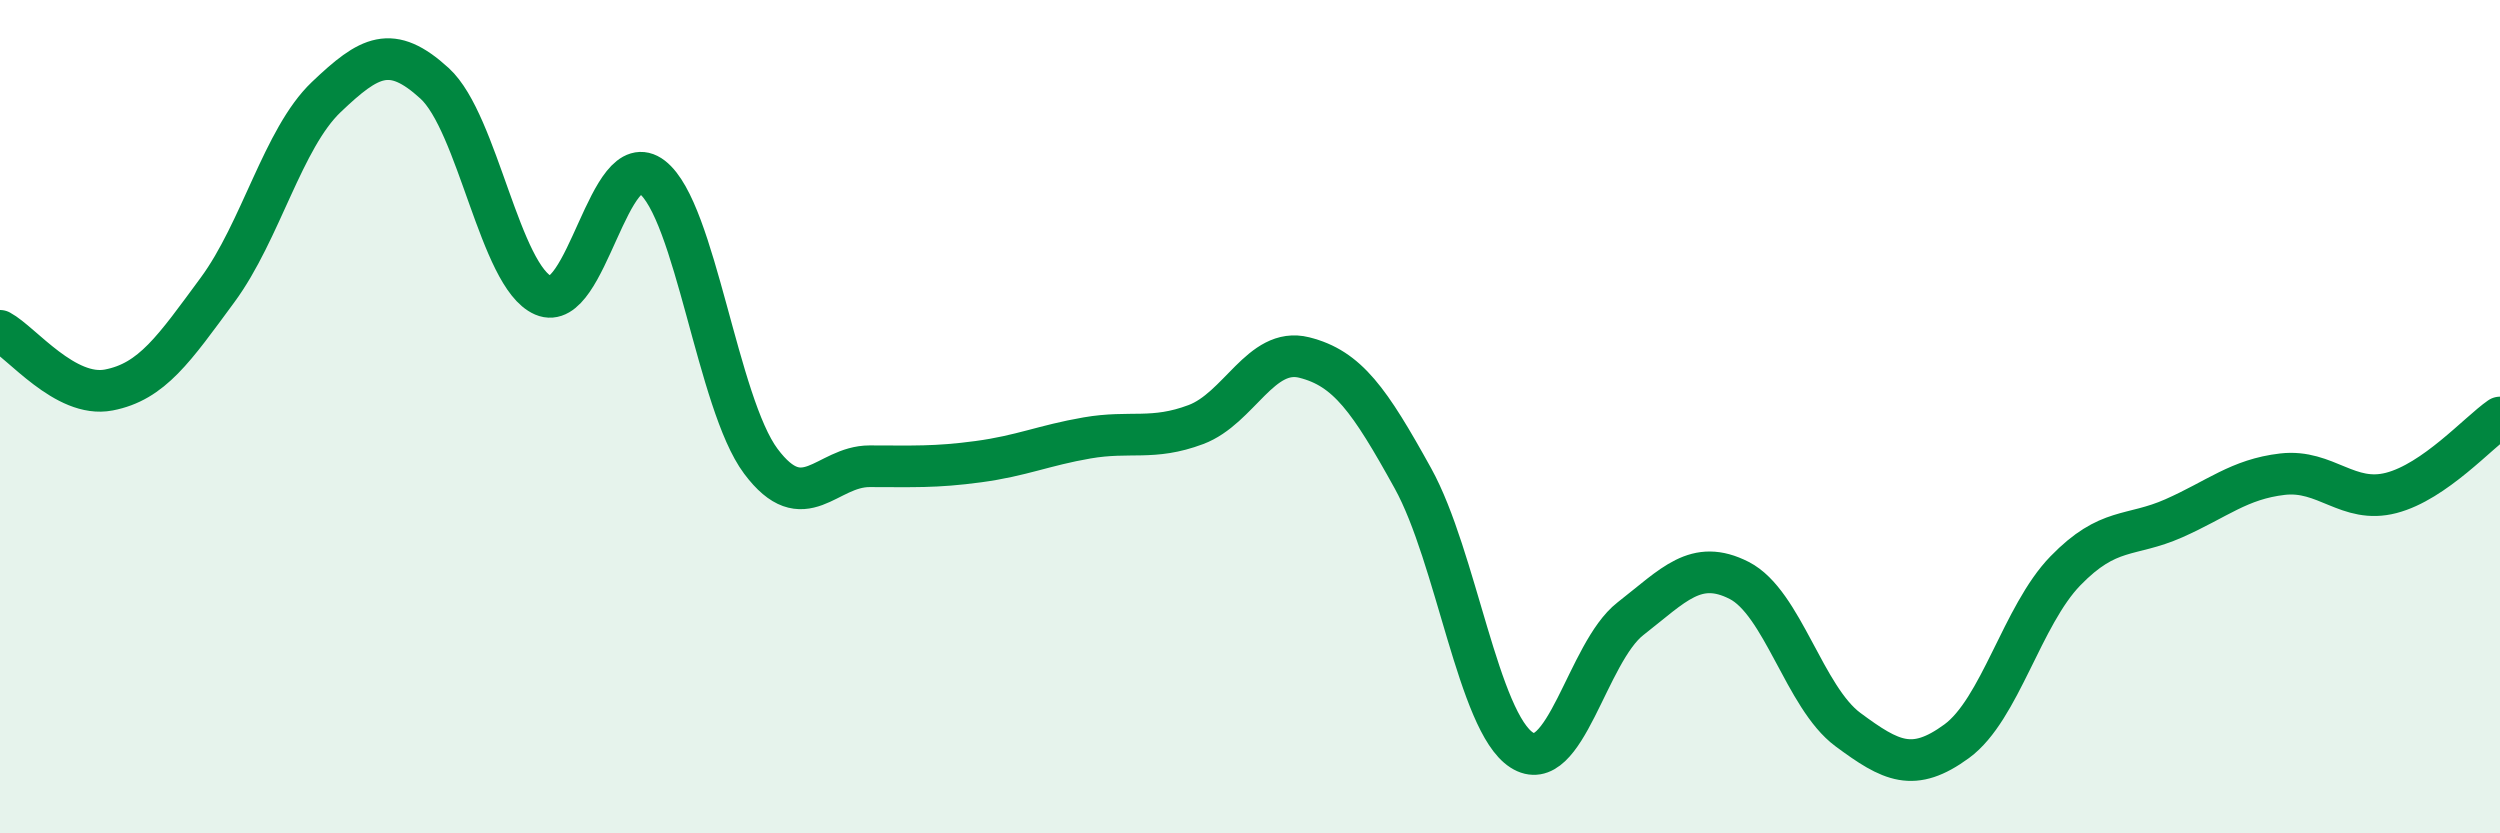
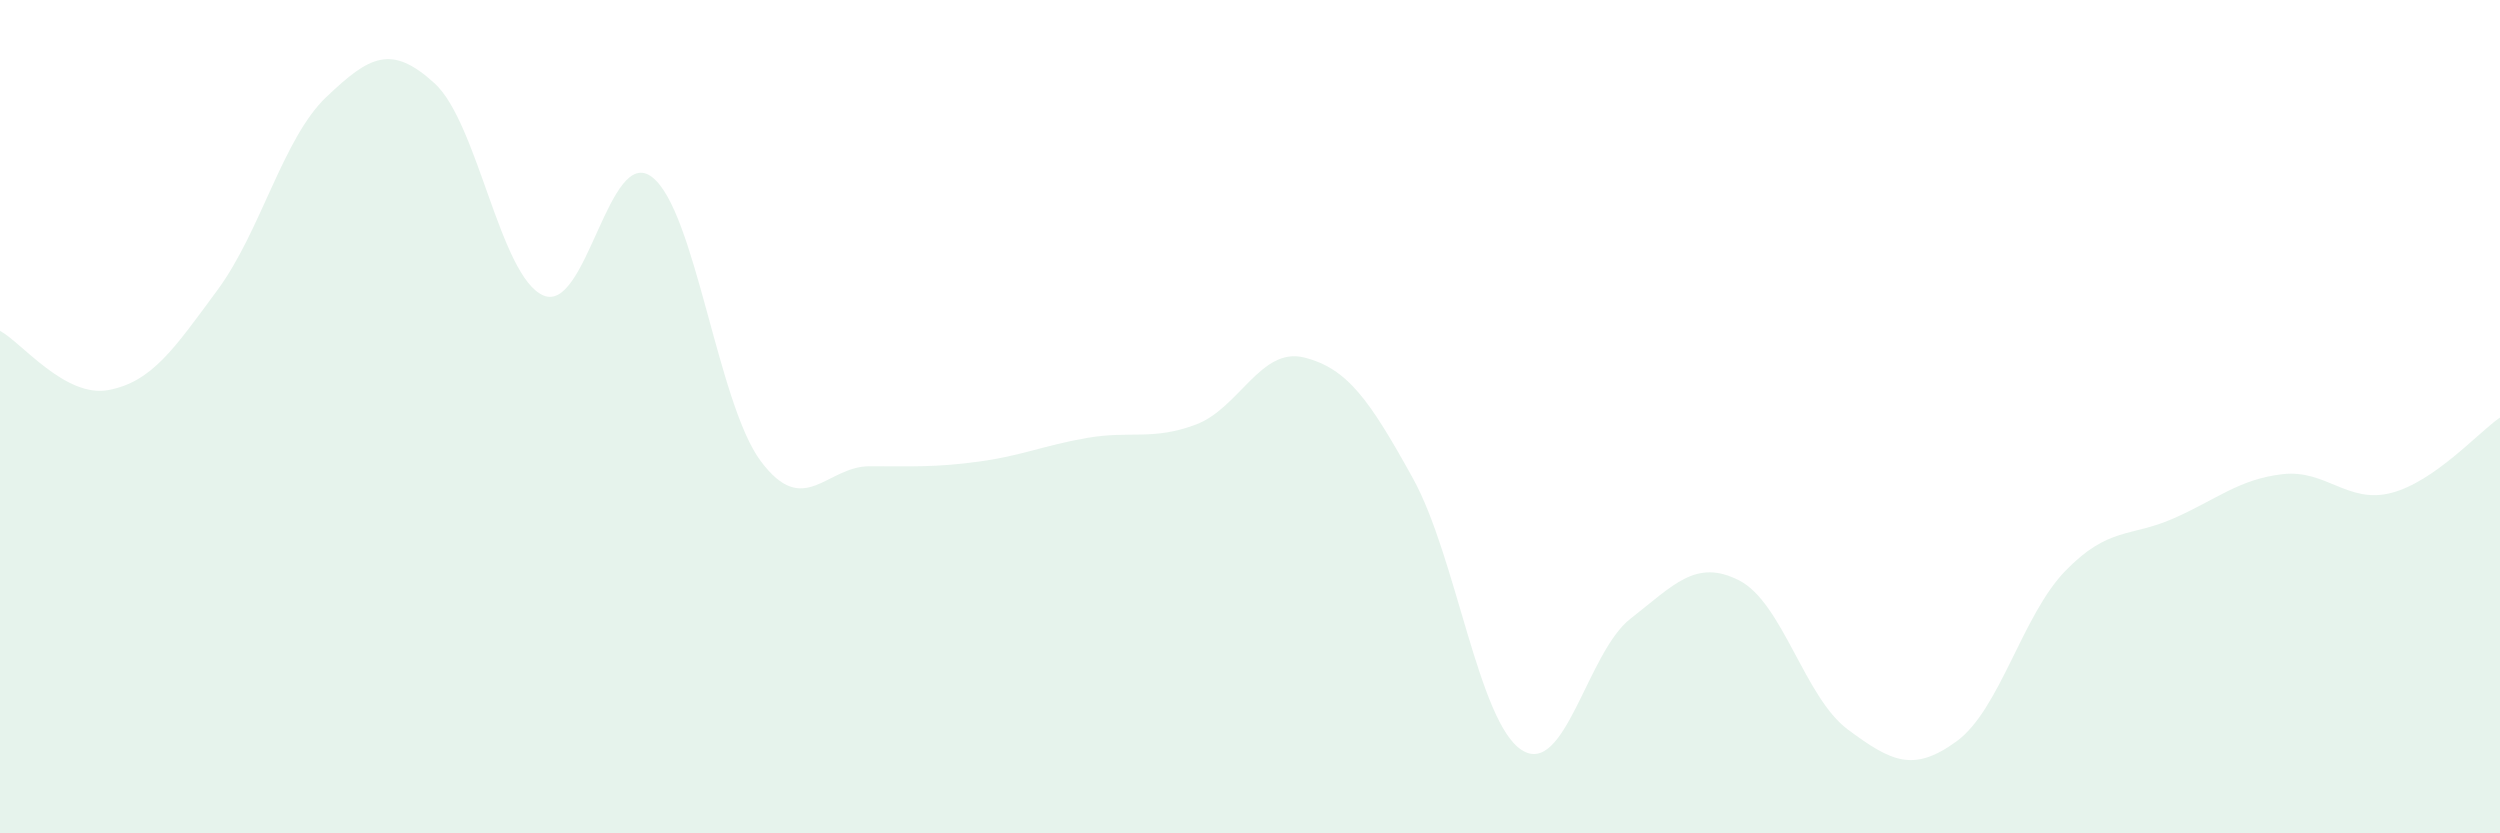
<svg xmlns="http://www.w3.org/2000/svg" width="60" height="20" viewBox="0 0 60 20">
  <path d="M 0,7.94 C 0.52,8.22 1.57,9.56 2.61,9.36 C 3.65,9.16 4.18,8.37 5.22,6.96 C 6.26,5.55 6.79,3.32 7.83,2.33 C 8.87,1.34 9.39,1.05 10.43,2 C 11.47,2.95 12,6.64 13.04,7.09 C 14.08,7.54 14.61,3.45 15.65,4.25 C 16.69,5.05 17.22,9.68 18.26,11.07 C 19.3,12.46 19.83,11.19 20.87,11.19 C 21.91,11.19 22.44,11.22 23.48,11.08 C 24.52,10.94 25.05,10.69 26.09,10.51 C 27.13,10.33 27.66,10.58 28.7,10.19 C 29.74,9.8 30.26,8.32 31.3,8.58 C 32.34,8.84 32.87,9.6 33.91,11.48 C 34.95,13.36 35.48,17.33 36.52,18 C 37.56,18.67 38.09,15.66 39.13,14.85 C 40.17,14.04 40.7,13.4 41.74,13.93 C 42.78,14.46 43.31,16.74 44.35,17.51 C 45.39,18.28 45.92,18.55 46.96,17.79 C 48,17.03 48.53,14.77 49.57,13.7 C 50.61,12.63 51.13,12.9 52.17,12.44 C 53.21,11.98 53.74,11.5 54.78,11.38 C 55.82,11.26 56.35,12.1 57.39,11.83 C 58.43,11.56 59.48,10.38 60,10.02L60 20L0 20Z" fill="#008740" opacity="0.1" stroke-linecap="round" stroke-linejoin="round" />
-   <path d="M 0,7.94 C 0.52,8.22 1.57,9.56 2.61,9.36 C 3.65,9.16 4.18,8.37 5.22,6.96 C 6.26,5.55 6.79,3.32 7.83,2.33 C 8.87,1.34 9.39,1.05 10.43,2 C 11.47,2.95 12,6.64 13.04,7.09 C 14.08,7.54 14.61,3.45 15.65,4.25 C 16.69,5.05 17.22,9.68 18.26,11.07 C 19.3,12.46 19.83,11.19 20.87,11.19 C 21.91,11.19 22.44,11.22 23.48,11.08 C 24.52,10.94 25.05,10.69 26.09,10.51 C 27.13,10.33 27.66,10.58 28.7,10.19 C 29.74,9.8 30.26,8.32 31.3,8.58 C 32.34,8.84 32.87,9.6 33.91,11.48 C 34.95,13.36 35.48,17.33 36.52,18 C 37.56,18.67 38.09,15.66 39.13,14.85 C 40.17,14.04 40.7,13.4 41.74,13.93 C 42.78,14.46 43.31,16.74 44.35,17.51 C 45.39,18.28 45.92,18.55 46.96,17.79 C 48,17.03 48.53,14.77 49.57,13.7 C 50.61,12.63 51.13,12.9 52.17,12.44 C 53.21,11.98 53.74,11.5 54.78,11.38 C 55.82,11.26 56.35,12.1 57.39,11.83 C 58.43,11.56 59.48,10.38 60,10.02" stroke="#008740" stroke-width="1" fill="none" stroke-linecap="round" stroke-linejoin="round" />
</svg>